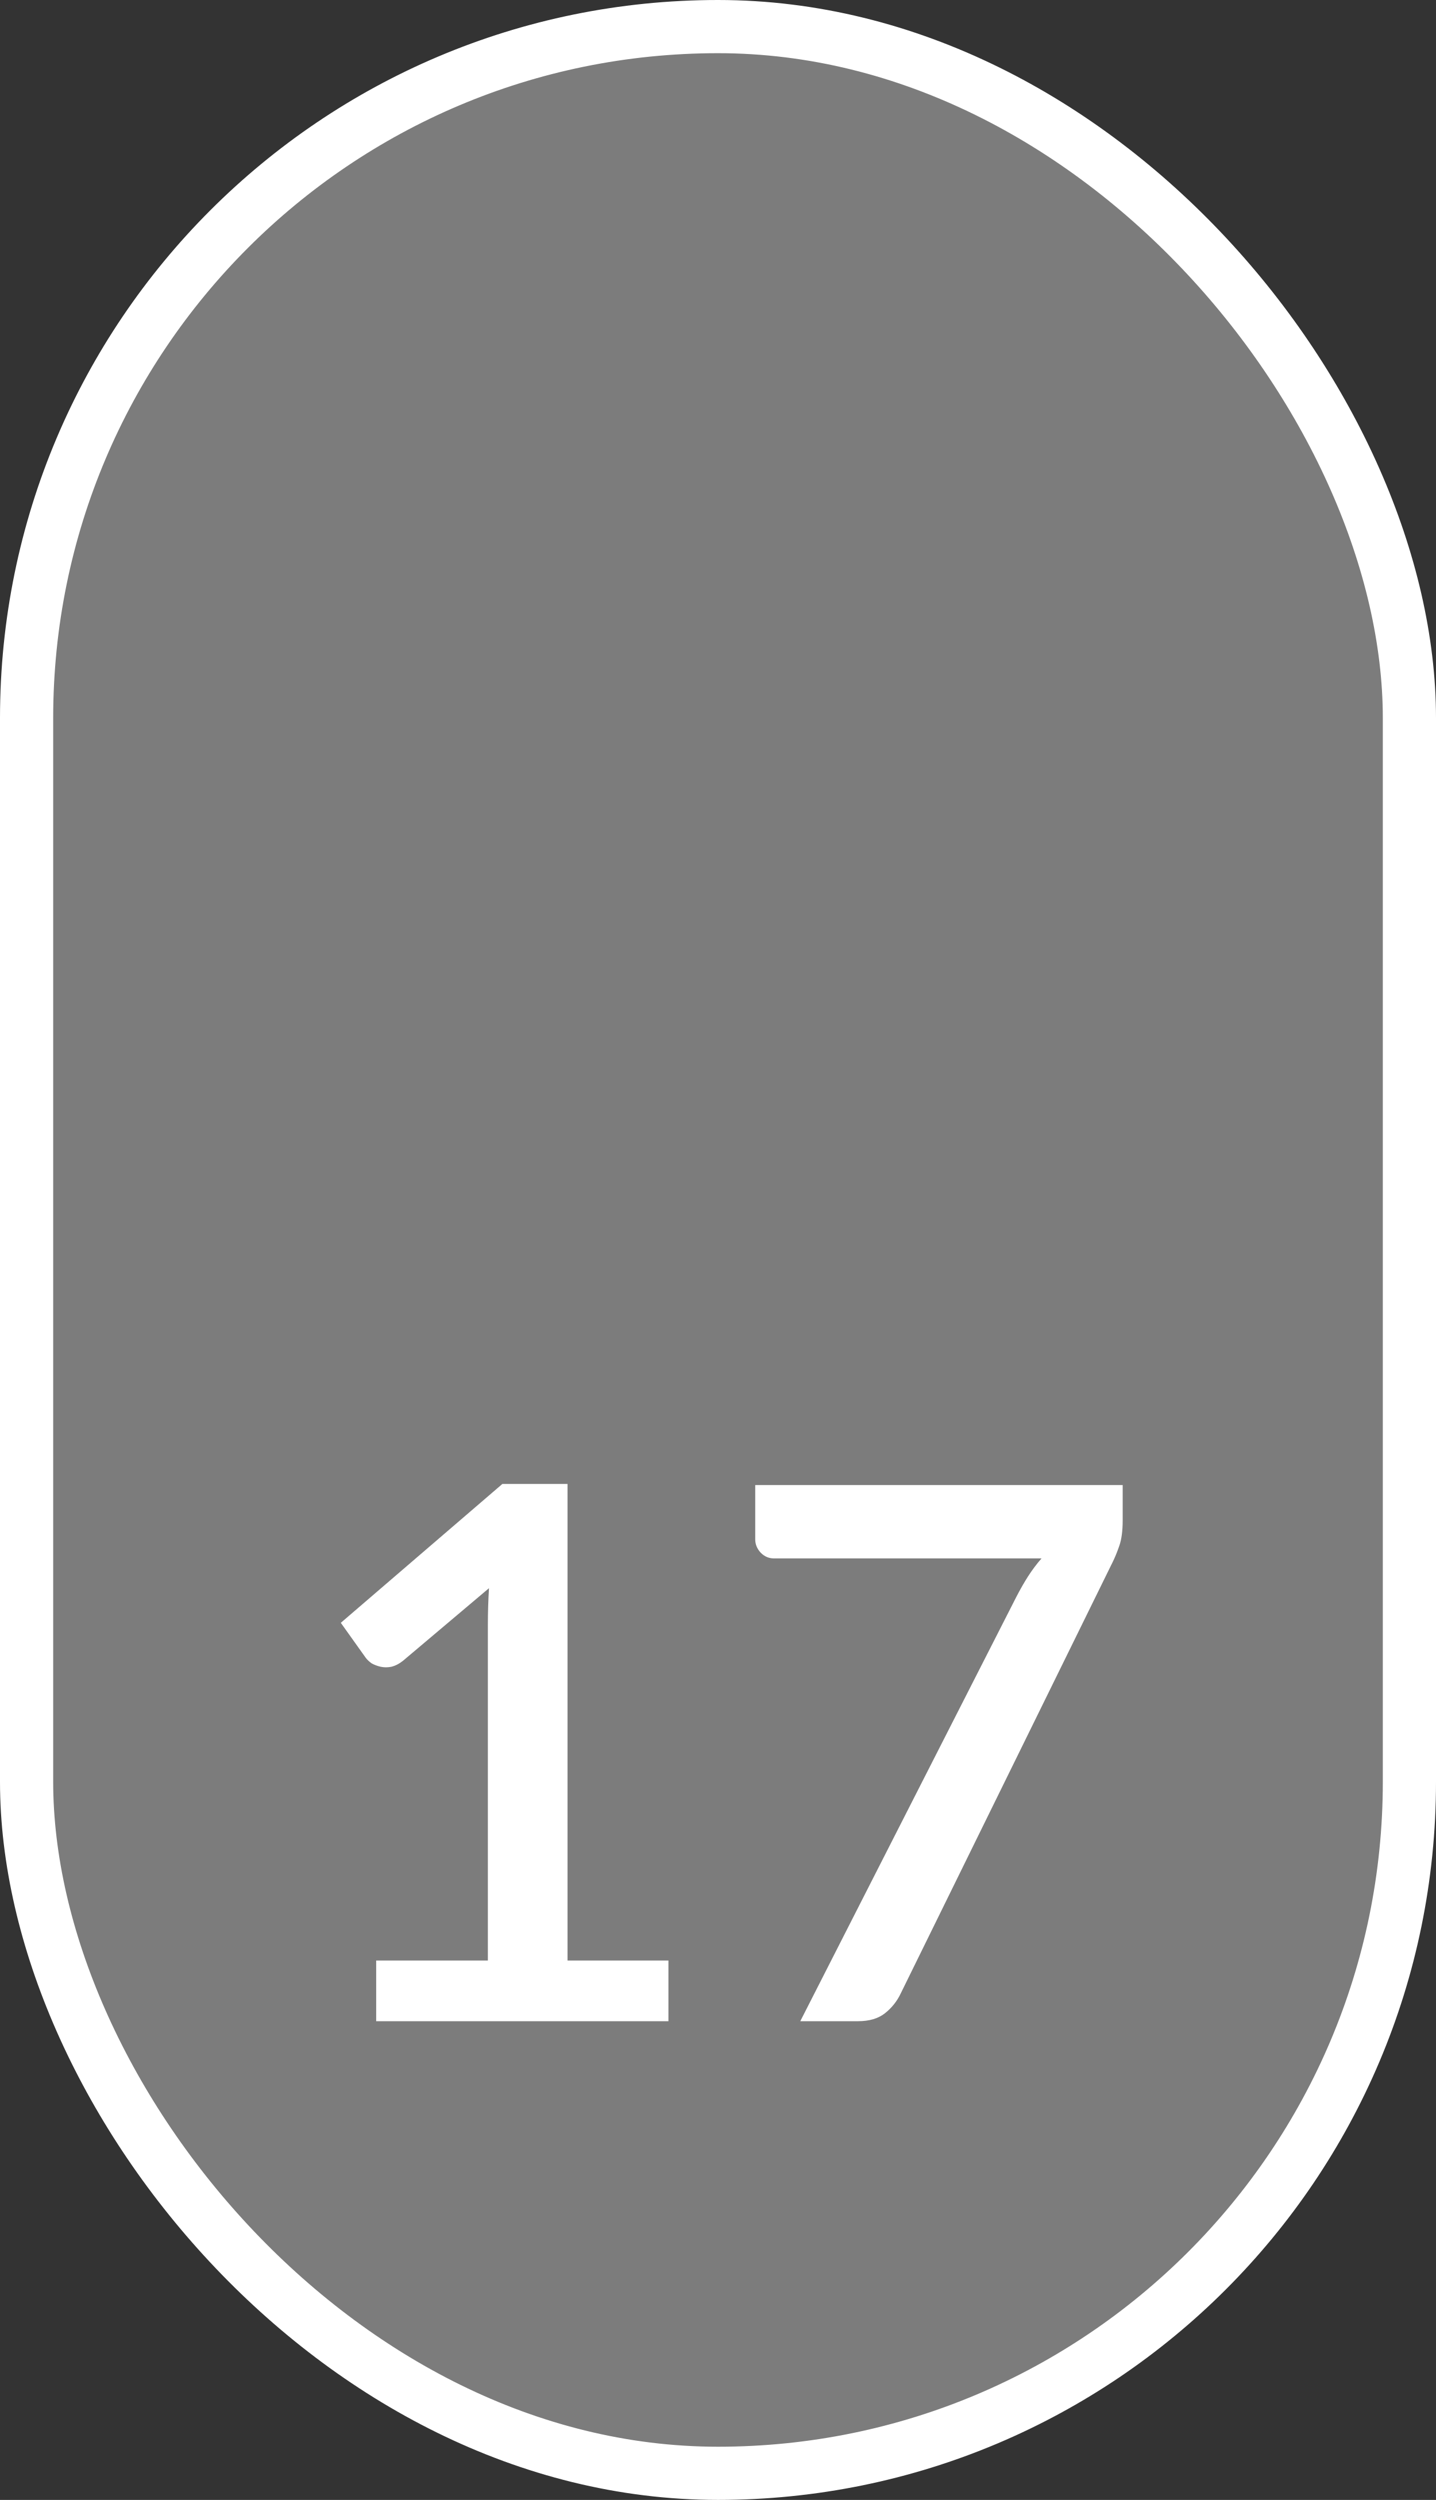
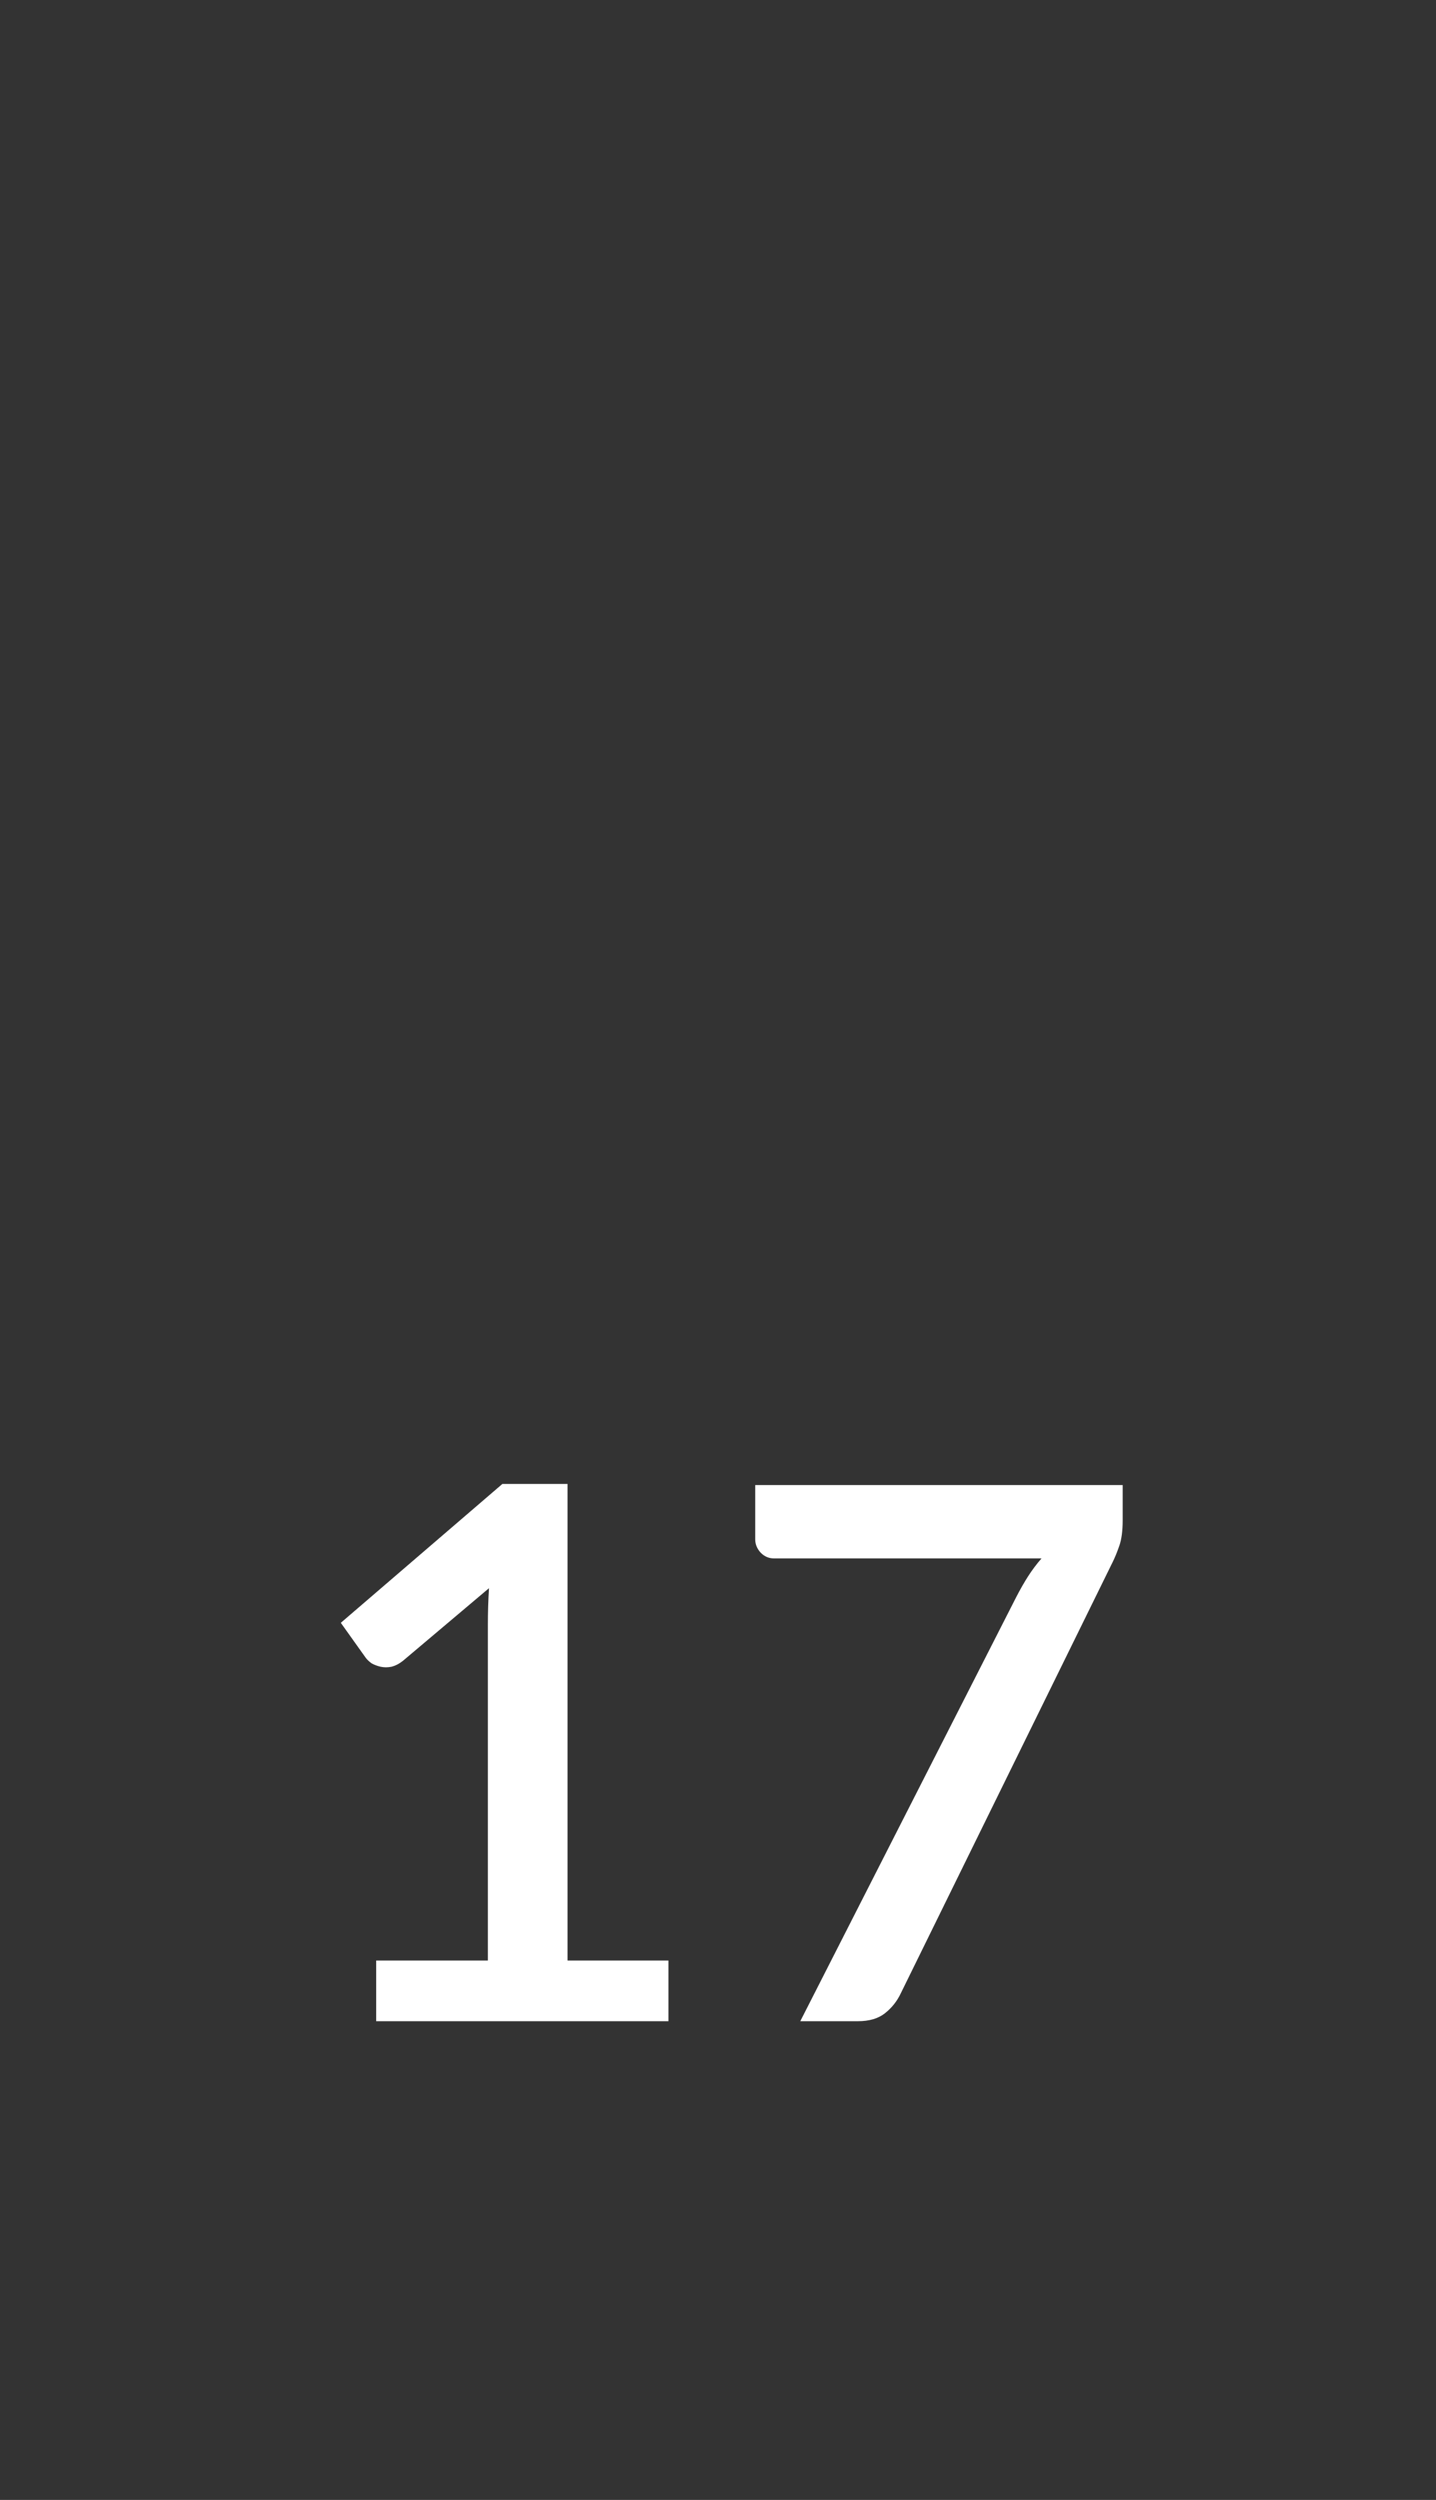
<svg xmlns="http://www.w3.org/2000/svg" width="27" height="47" viewBox="0 0 27 47" fill="none">
  <rect x="0" y="0" width="27" height="47" fill="#333333" stroke="none" />
-   <rect x="0.5" y="0.5" width="26" height="46" rx="13" fill="#C6C6C6" fill-opacity="0.5" stroke="white" />
-   <path d="M12.568 36.859V38H7.073V36.859H9.173V30.545C9.173 30.321 9.18 30.092 9.194 29.859L7.577 31.224C7.507 31.28 7.435 31.317 7.36 31.336C7.29 31.35 7.222 31.35 7.157 31.336C7.096 31.322 7.04 31.301 6.989 31.273C6.942 31.24 6.905 31.205 6.877 31.168L6.408 30.51L9.446 27.899H10.671V36.859H12.568ZM21.109 27.92V28.585C21.109 28.781 21.088 28.94 21.046 29.061C21.004 29.182 20.962 29.285 20.92 29.369L16.937 37.475C16.867 37.624 16.767 37.75 16.636 37.853C16.51 37.951 16.342 38 16.132 38H15.047L19.107 30.027C19.182 29.882 19.256 29.752 19.331 29.635C19.406 29.518 19.49 29.406 19.583 29.299H14.55C14.457 29.299 14.375 29.264 14.305 29.194C14.235 29.119 14.2 29.035 14.2 28.942V27.92H21.109Z" fill="white" />
+   <path d="M12.568 36.859V38H7.073V36.859H9.173V30.545C9.173 30.321 9.18 30.092 9.194 29.859L7.577 31.224C7.507 31.28 7.435 31.317 7.36 31.336C7.29 31.35 7.222 31.35 7.157 31.336C7.096 31.322 7.04 31.301 6.989 31.273C6.942 31.24 6.905 31.205 6.877 31.168L6.408 30.51L9.446 27.899H10.671V36.859H12.568M21.109 27.92V28.585C21.109 28.781 21.088 28.94 21.046 29.061C21.004 29.182 20.962 29.285 20.92 29.369L16.937 37.475C16.867 37.624 16.767 37.75 16.636 37.853C16.51 37.951 16.342 38 16.132 38H15.047L19.107 30.027C19.182 29.882 19.256 29.752 19.331 29.635C19.406 29.518 19.49 29.406 19.583 29.299H14.55C14.457 29.299 14.375 29.264 14.305 29.194C14.235 29.119 14.2 29.035 14.2 28.942V27.92H21.109Z" fill="white" />
</svg>